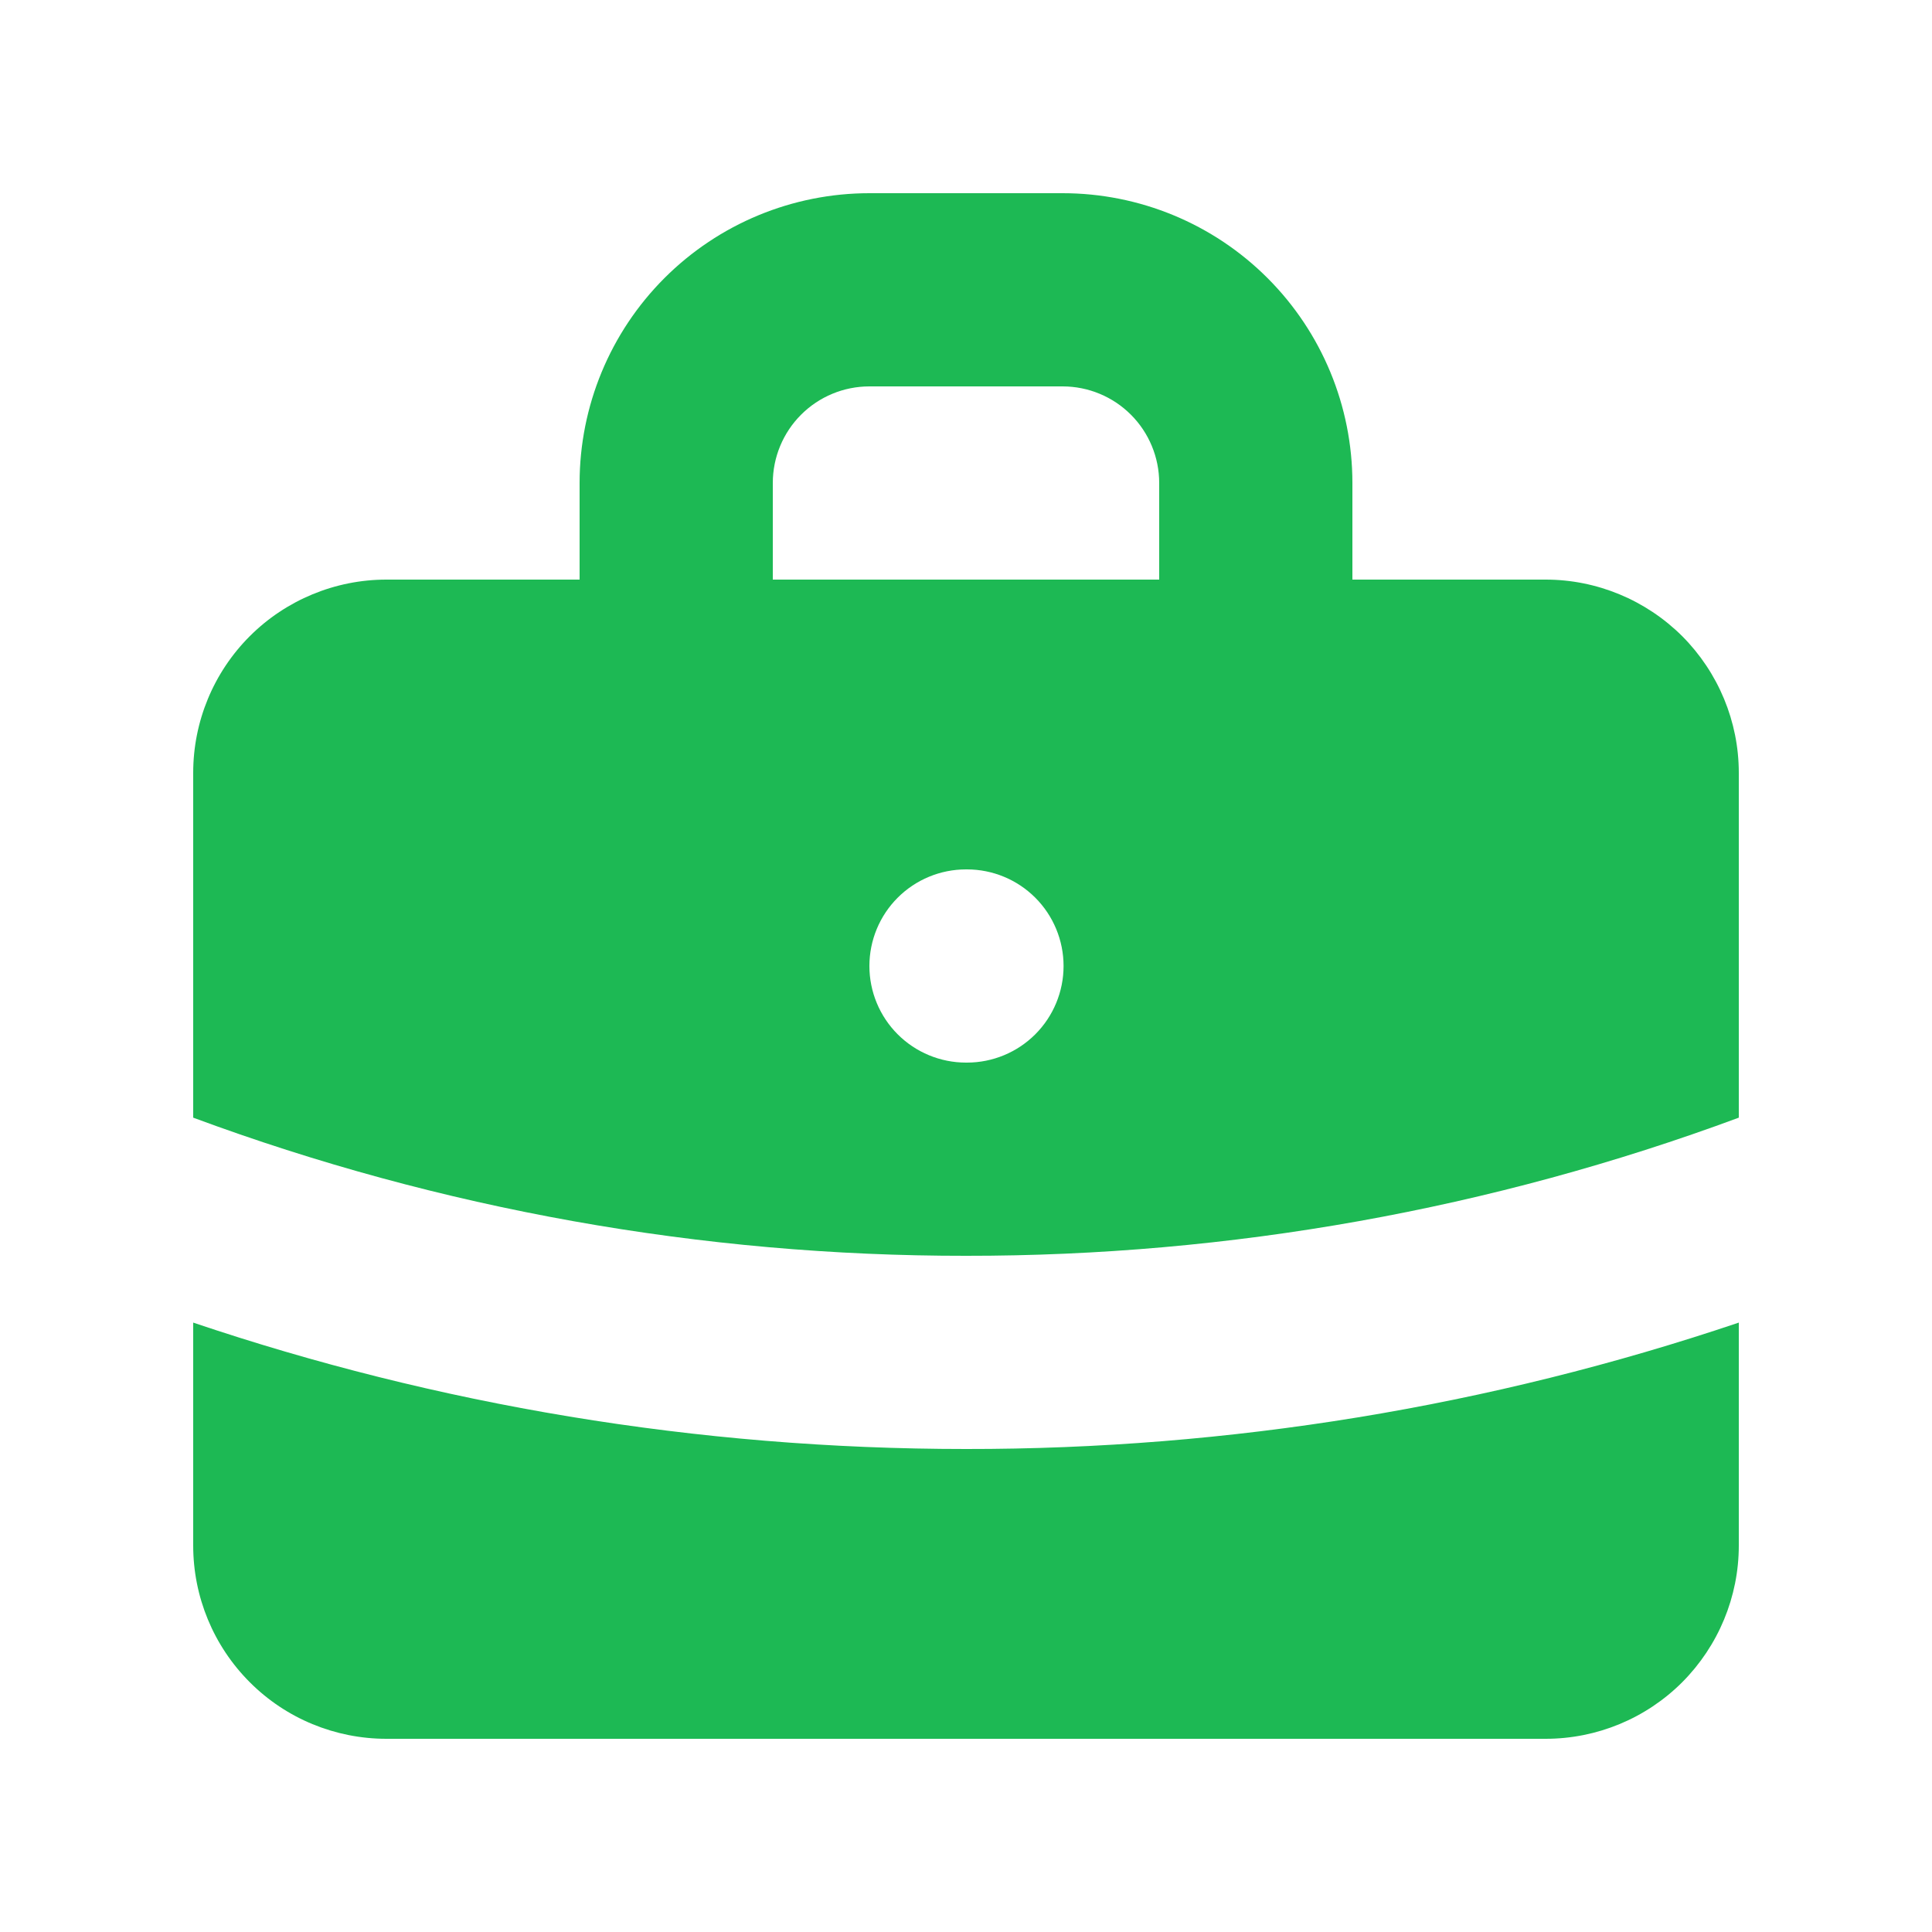
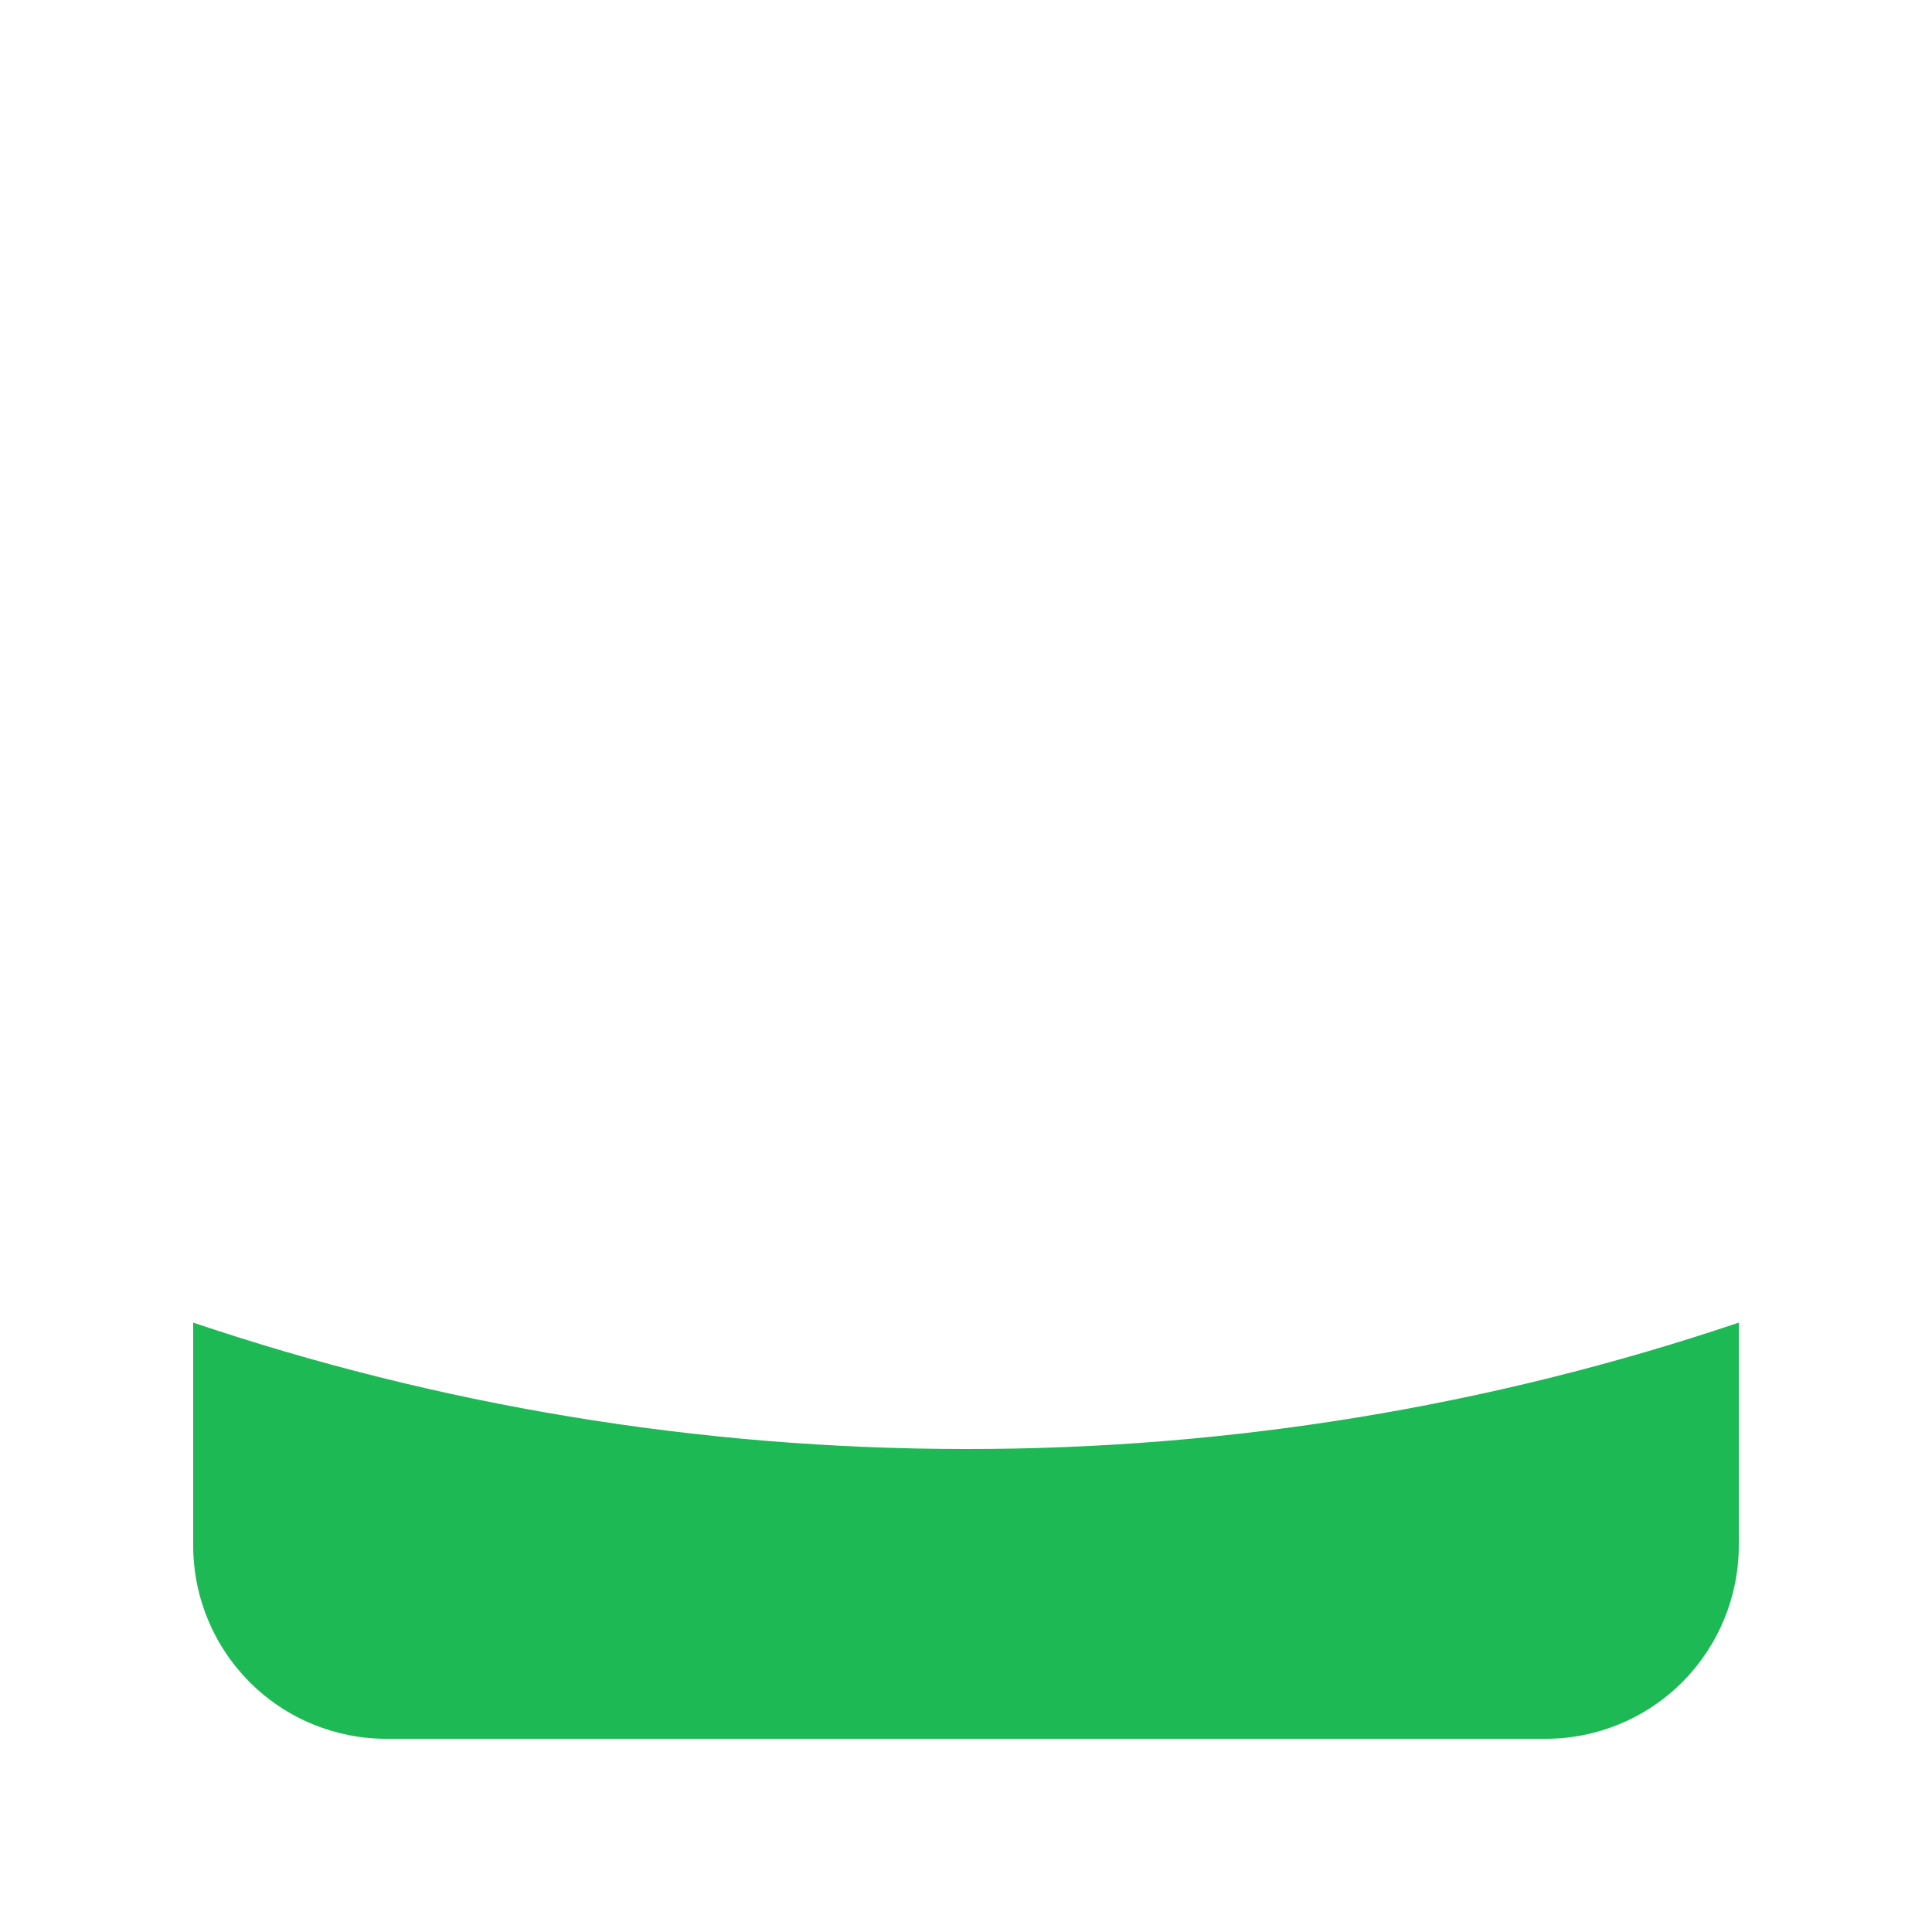
<svg xmlns="http://www.w3.org/2000/svg" width="14" height="14" viewBox="0 0 14 14" fill="none">
-   <path fill-rule="evenodd" clip-rule="evenodd" d="M4.2 4.2V3.5C4.2 2.943 4.421 2.409 4.815 2.015C5.209 1.621 5.743 1.4 6.3 1.4H7.7C8.257 1.4 8.791 1.621 9.185 2.015C9.579 2.409 9.8 2.943 9.8 3.5V4.2H11.2C11.571 4.2 11.927 4.348 12.19 4.61C12.452 4.873 12.6 5.229 12.6 5.6V8.099C10.808 8.763 8.911 9.102 7 9.1C5.089 9.102 3.192 8.763 1.4 8.099V5.6C1.4 5.229 1.547 4.873 1.81 4.61C2.072 4.348 2.429 4.2 2.8 4.2H4.2ZM5.6 3.5C5.6 3.314 5.674 3.136 5.805 3.005C5.936 2.874 6.114 2.8 6.3 2.8H7.7C7.886 2.8 8.064 2.874 8.195 3.005C8.326 3.136 8.4 3.314 8.4 3.5V4.2H5.6V3.5ZM6.3 7C6.3 6.814 6.374 6.636 6.505 6.505C6.636 6.374 6.814 6.3 7 6.3H7.007C7.193 6.3 7.371 6.374 7.502 6.505C7.633 6.636 7.707 6.814 7.707 7C7.707 7.186 7.633 7.364 7.502 7.495C7.371 7.626 7.193 7.7 7.007 7.7H7C6.814 7.7 6.636 7.626 6.505 7.495C6.374 7.364 6.3 7.186 6.3 7Z" fill="#1DB954" />
  <path d="M1.4 9.584V11.2C1.4 11.571 1.547 11.927 1.81 12.19C2.072 12.453 2.429 12.6 2.8 12.6H11.2C11.571 12.6 11.927 12.453 12.19 12.19C12.452 11.927 12.6 11.571 12.6 11.2V9.584C10.796 10.193 8.904 10.502 7 10.5C5.043 10.5 3.159 10.178 1.4 9.584Z" fill="#1DB954" />
</svg>